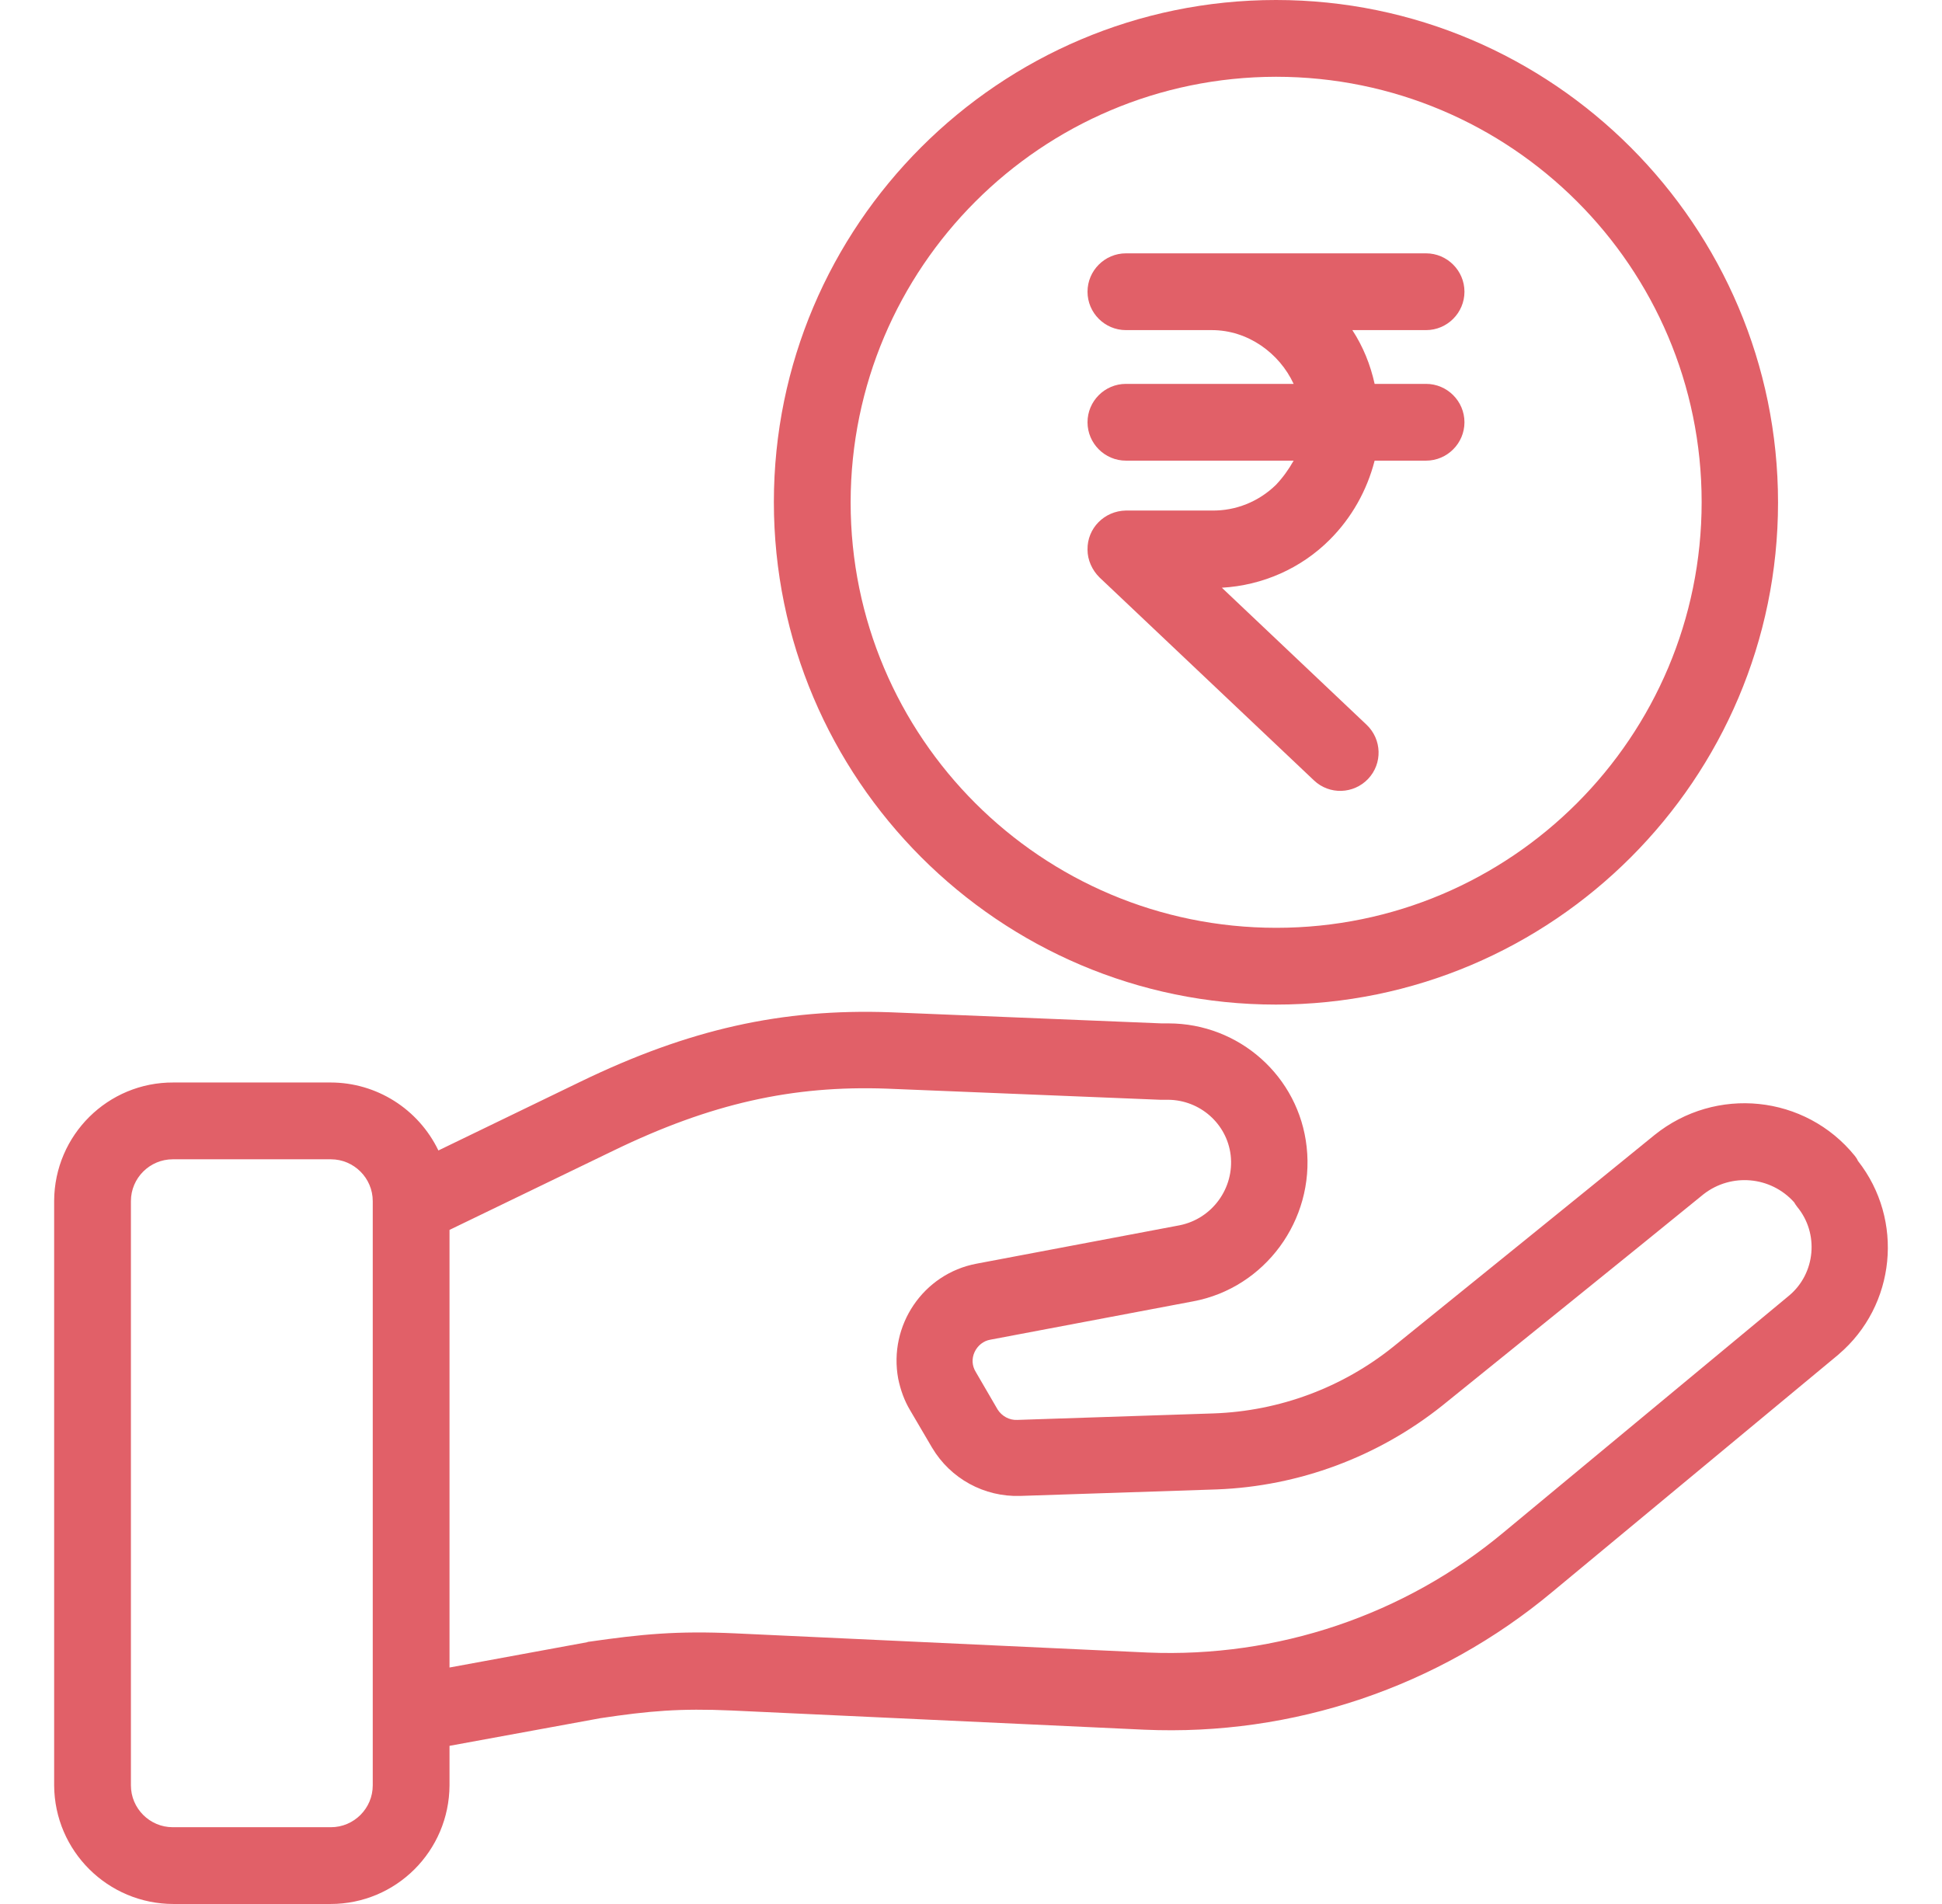
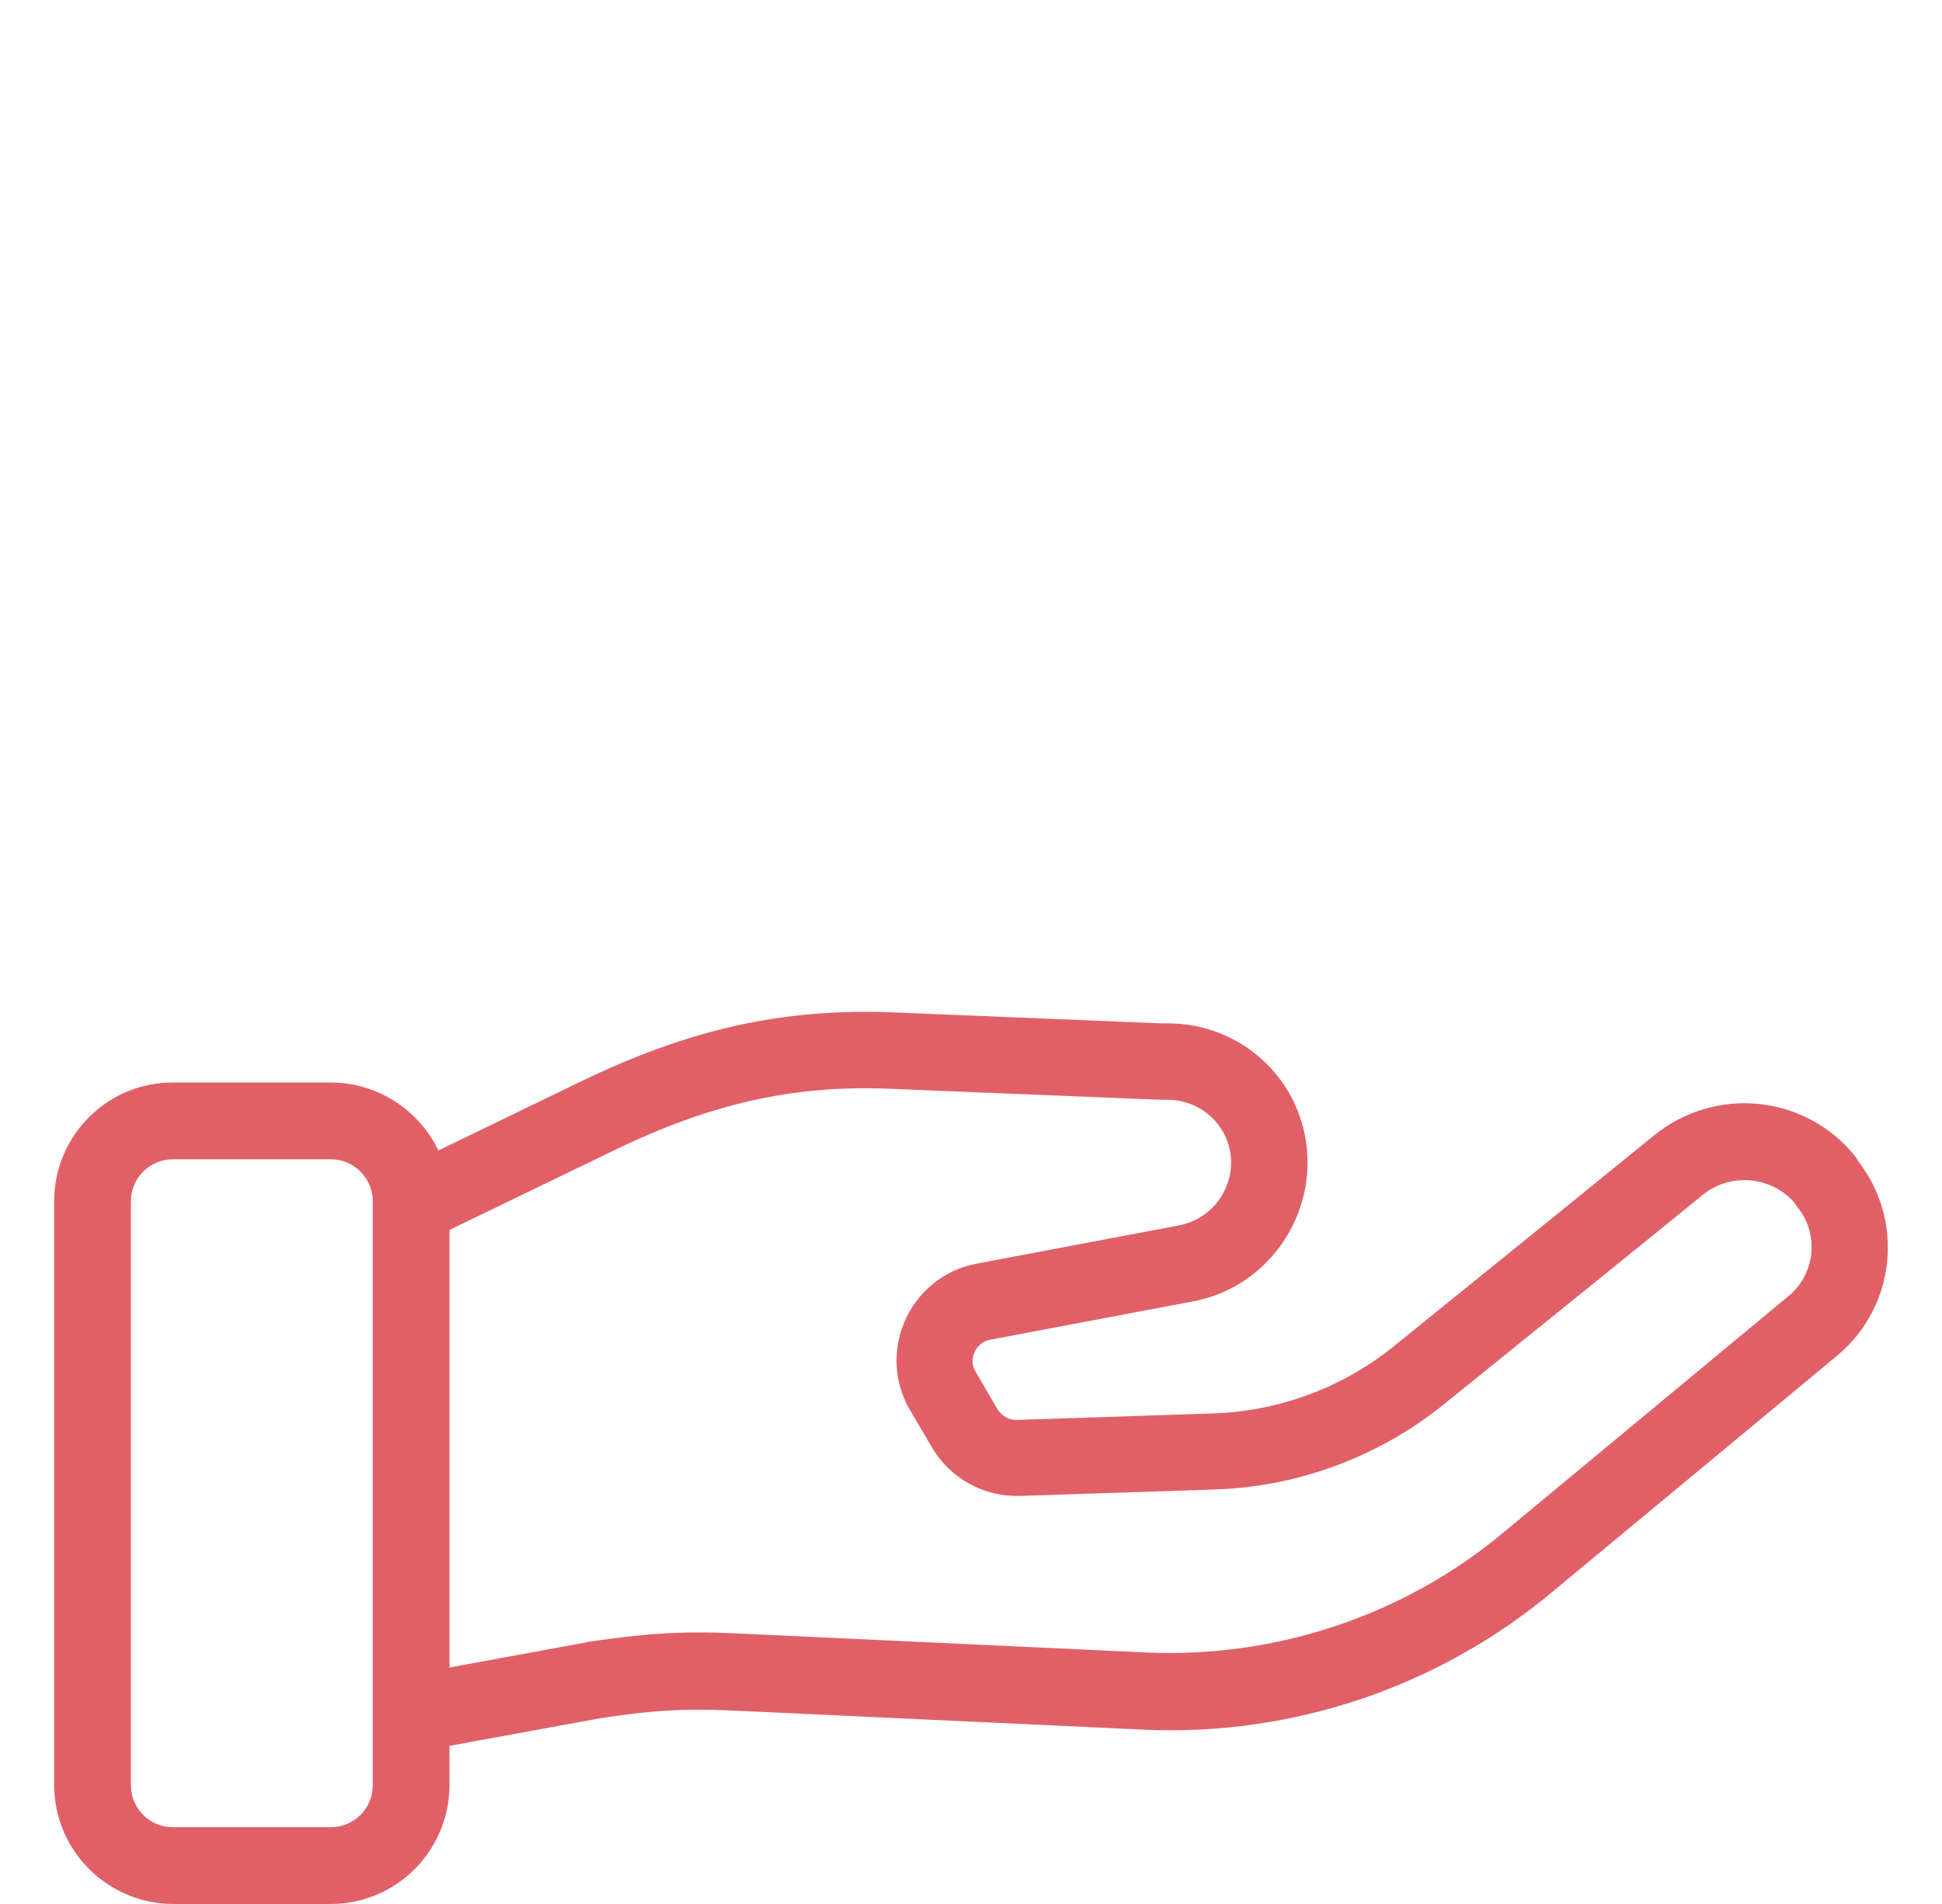
<svg xmlns="http://www.w3.org/2000/svg" width="51" height="50" viewBox="0 0 51 50" fill="none">
  <path d="M48.791 30.484C48.771 30.433 48.74 30.393 48.71 30.353C47.41 28.75 45.061 28.508 43.448 29.808C41.432 31.452 38.498 33.821 36.593 35.363C35.252 36.441 33.599 37.056 31.875 37.117L26.714 37.288C26.503 37.298 26.311 37.188 26.2 37.016L25.625 36.028C25.525 35.867 25.515 35.675 25.595 35.504C25.676 35.333 25.827 35.212 26.009 35.181L31.341 34.173C33.216 33.821 34.527 32.046 34.315 30.121C34.113 28.266 32.541 26.875 30.686 26.875C30.636 26.875 30.575 26.875 30.505 26.875L23.378 26.583C20.535 26.482 18.095 27.026 15.242 28.407L11.513 30.212C10.988 29.123 9.89 28.427 8.68 28.427H4.557C2.833 28.417 1.432 29.808 1.422 31.532V46.885C1.432 48.609 2.833 50 4.557 50H8.68C10.404 50 11.795 48.609 11.805 46.885V45.847L15.767 45.121C17.047 44.929 17.853 44.859 19.214 44.919L30.051 45.423C33.952 45.595 37.773 44.304 40.767 41.804L48.277 35.575L48.287 35.565C49.789 34.284 50.011 32.036 48.791 30.484ZM9.789 46.885C9.789 47.49 9.295 47.984 8.69 47.984H4.537C3.932 47.984 3.438 47.49 3.438 46.885V31.542C3.438 30.938 3.932 30.444 4.537 30.444H8.69C9.295 30.444 9.789 30.938 9.789 31.542V46.885ZM46.986 34.022L39.486 40.242C36.876 42.419 33.539 43.538 30.142 43.397L19.305 42.893C17.783 42.823 16.855 42.913 15.454 43.115C15.444 43.115 15.434 43.115 15.424 43.125L11.805 43.79V32.298L16.119 30.212C18.66 28.982 20.807 28.498 23.297 28.589L30.474 28.881C30.515 28.881 30.565 28.881 30.605 28.881C30.615 28.881 30.656 28.881 30.686 28.881C31.513 28.891 32.218 29.506 32.319 30.333C32.42 31.2 31.835 32.006 30.978 32.177L25.646 33.185C24.244 33.448 23.327 34.809 23.589 36.21C23.65 36.502 23.75 36.784 23.902 37.036L24.476 38.014C24.96 38.831 25.847 39.315 26.795 39.284L31.956 39.113C34.113 39.032 36.19 38.256 37.873 36.915C39.779 35.373 42.722 33.004 44.738 31.361C45.464 30.796 46.502 30.887 47.117 31.573C47.138 31.613 47.168 31.653 47.198 31.694C47.773 32.389 47.682 33.438 46.986 34.022Z" fill="#E16068" />
-   <path d="M33.509 0C26.241 0 20.323 5.917 20.323 13.185C20.323 20.454 26.241 26.381 33.509 26.381C40.777 26.381 46.694 20.464 46.694 13.196C46.694 5.927 40.777 0 33.509 0ZM33.519 24.365C27.349 24.365 22.339 19.365 22.339 13.196C22.339 13.196 22.339 13.196 22.339 13.185C22.349 7.026 27.339 2.026 33.509 2.016C39.678 2.016 44.688 7.016 44.688 13.185C44.688 19.355 39.688 24.365 33.519 24.365Z" fill="#E16068" />
-   <path d="M37.451 10.081H36.1C35.989 9.577 35.798 9.103 35.515 8.669H37.451C38.005 8.669 38.459 8.216 38.459 7.661C38.459 7.107 38.005 6.653 37.451 6.653H29.568C29.013 6.653 28.56 7.107 28.56 7.661C28.56 8.216 29.013 8.669 29.568 8.669H31.826C32.773 8.669 33.6 9.274 33.973 10.081H29.568C29.013 10.081 28.56 10.534 28.56 11.089C28.56 11.643 29.013 12.097 29.568 12.097H33.973C33.842 12.329 33.691 12.54 33.509 12.732C33.056 13.175 32.451 13.417 31.826 13.407H29.568C29.003 13.417 28.55 13.871 28.56 14.435C28.56 14.708 28.681 14.97 28.872 15.161L34.507 20.494C34.91 20.877 35.546 20.857 35.929 20.454C36.312 20.05 36.292 19.415 35.888 19.032L32.088 15.434C33.157 15.373 34.165 14.929 34.921 14.173C35.495 13.599 35.898 12.883 36.1 12.097H37.451C38.005 12.097 38.459 11.643 38.459 11.089C38.459 10.534 38.005 10.081 37.451 10.081Z" fill="#E16068" />
</svg>